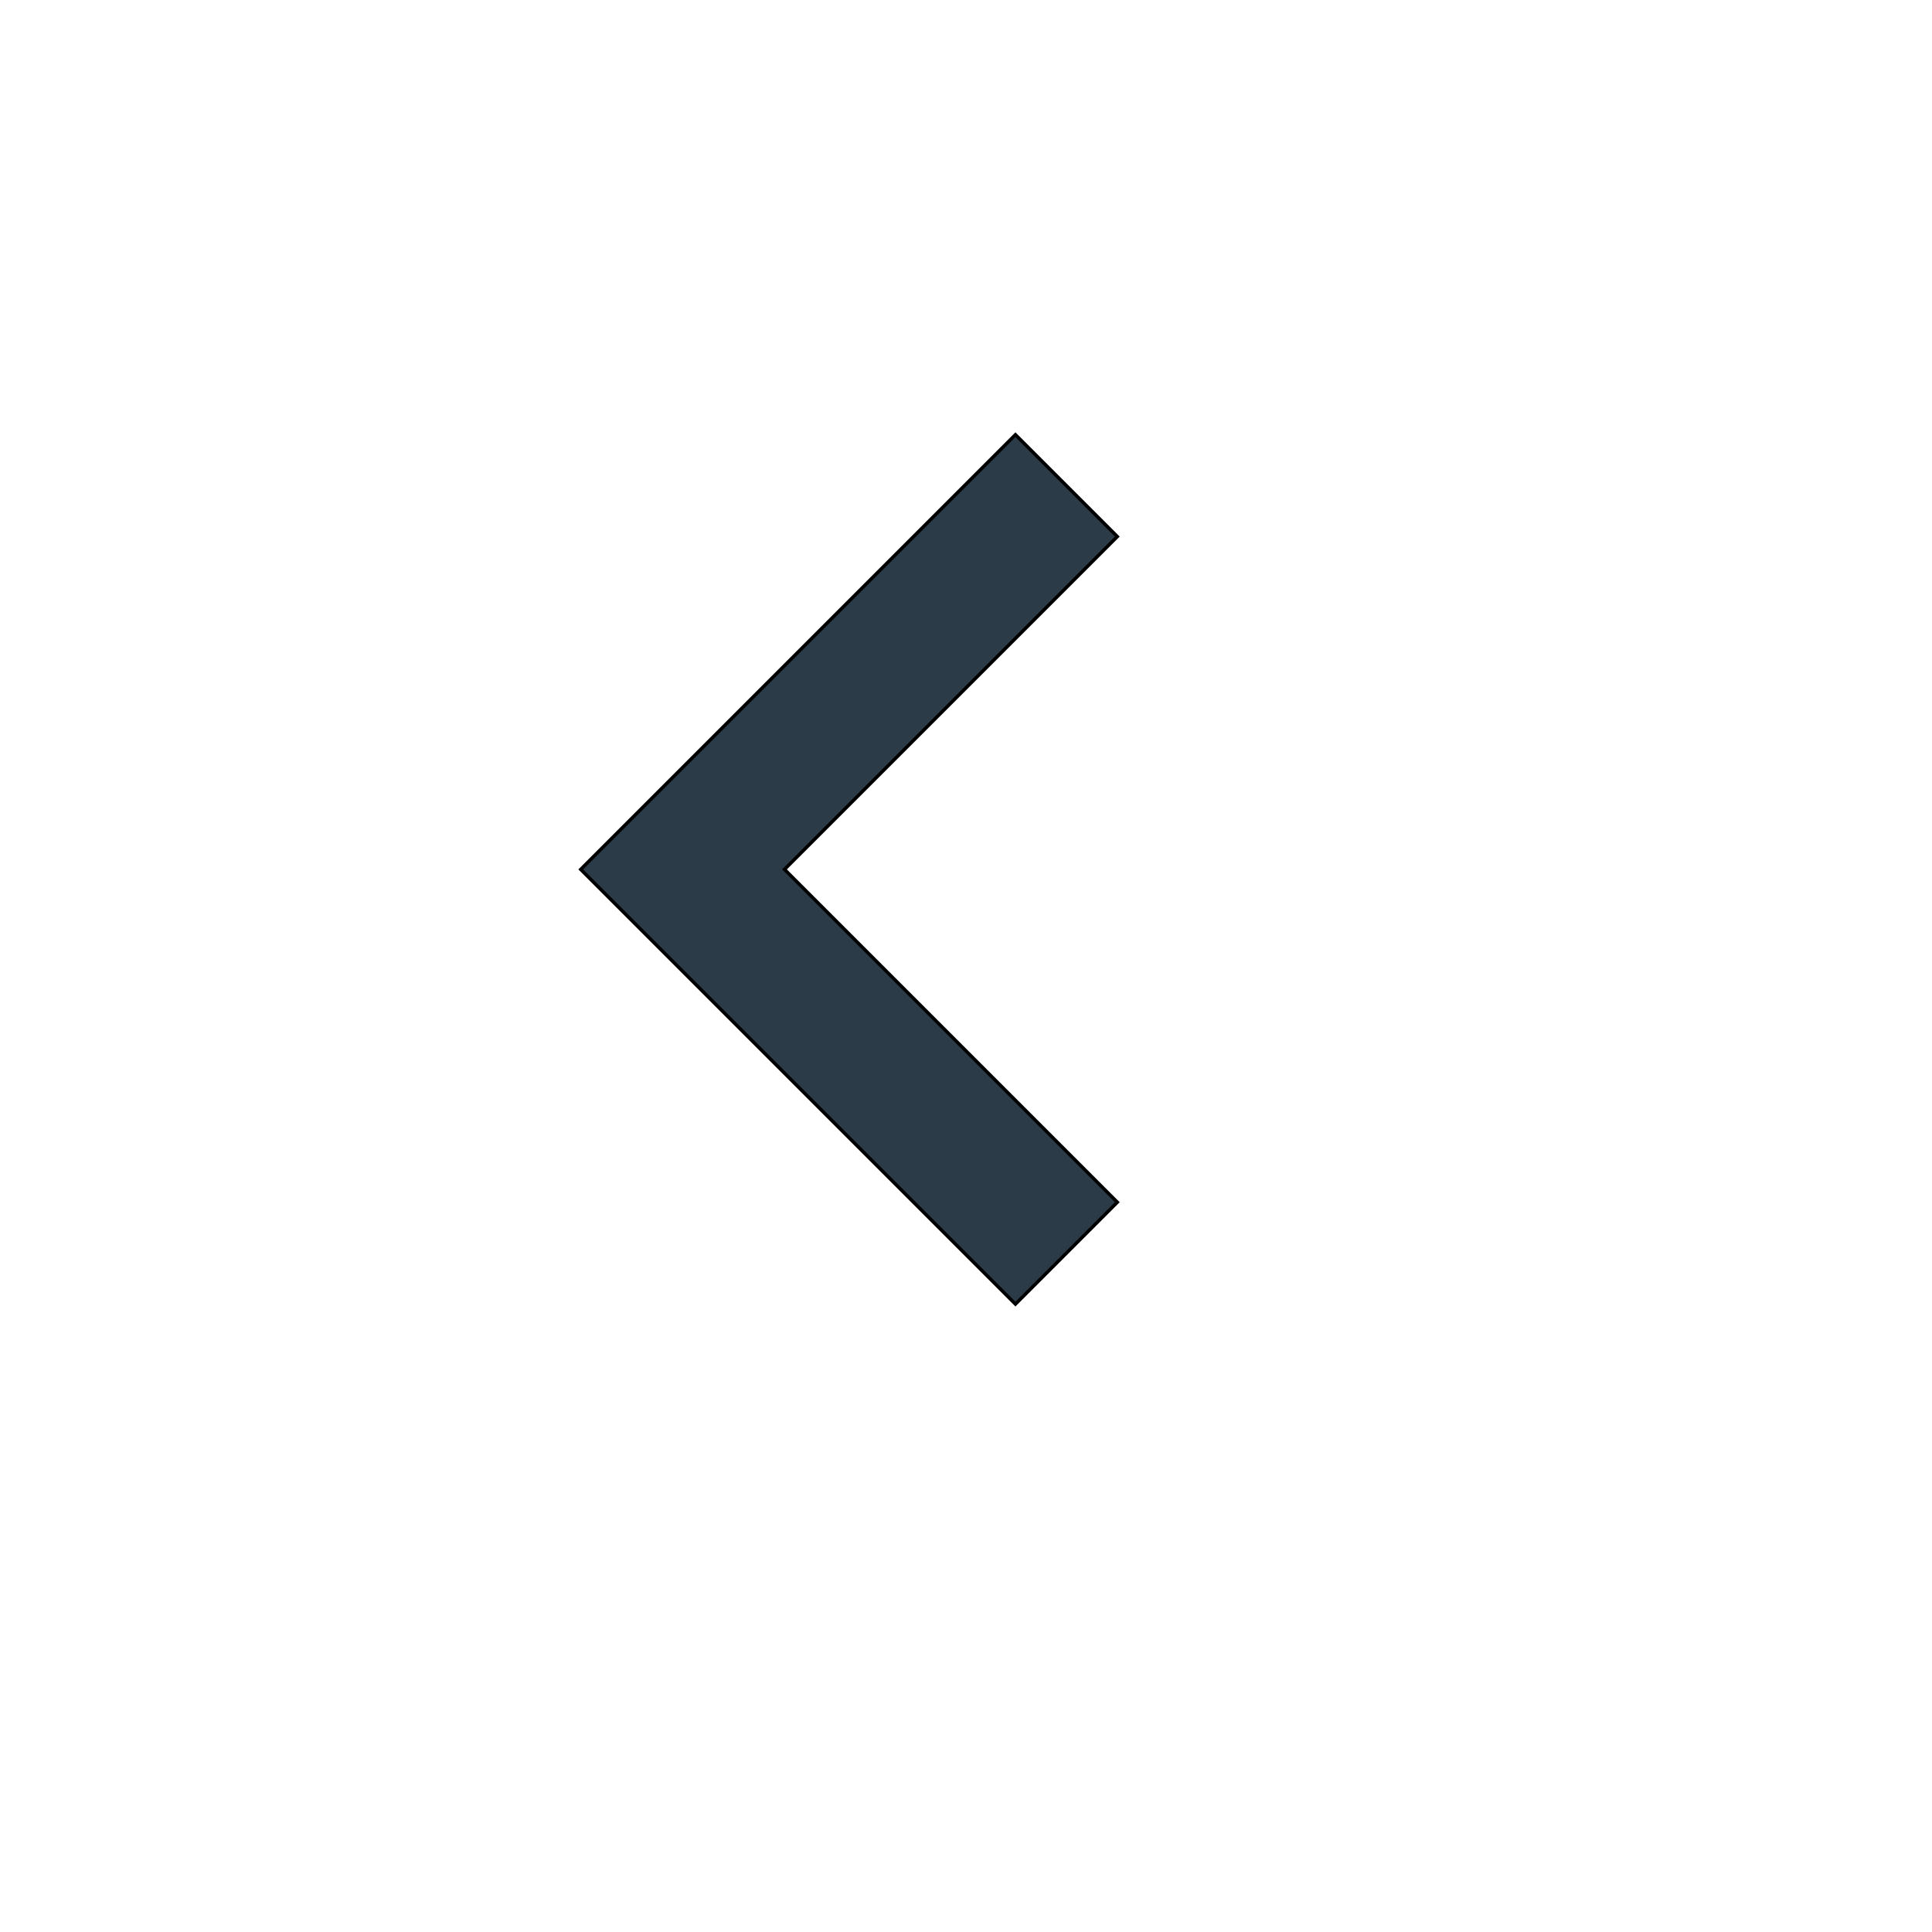
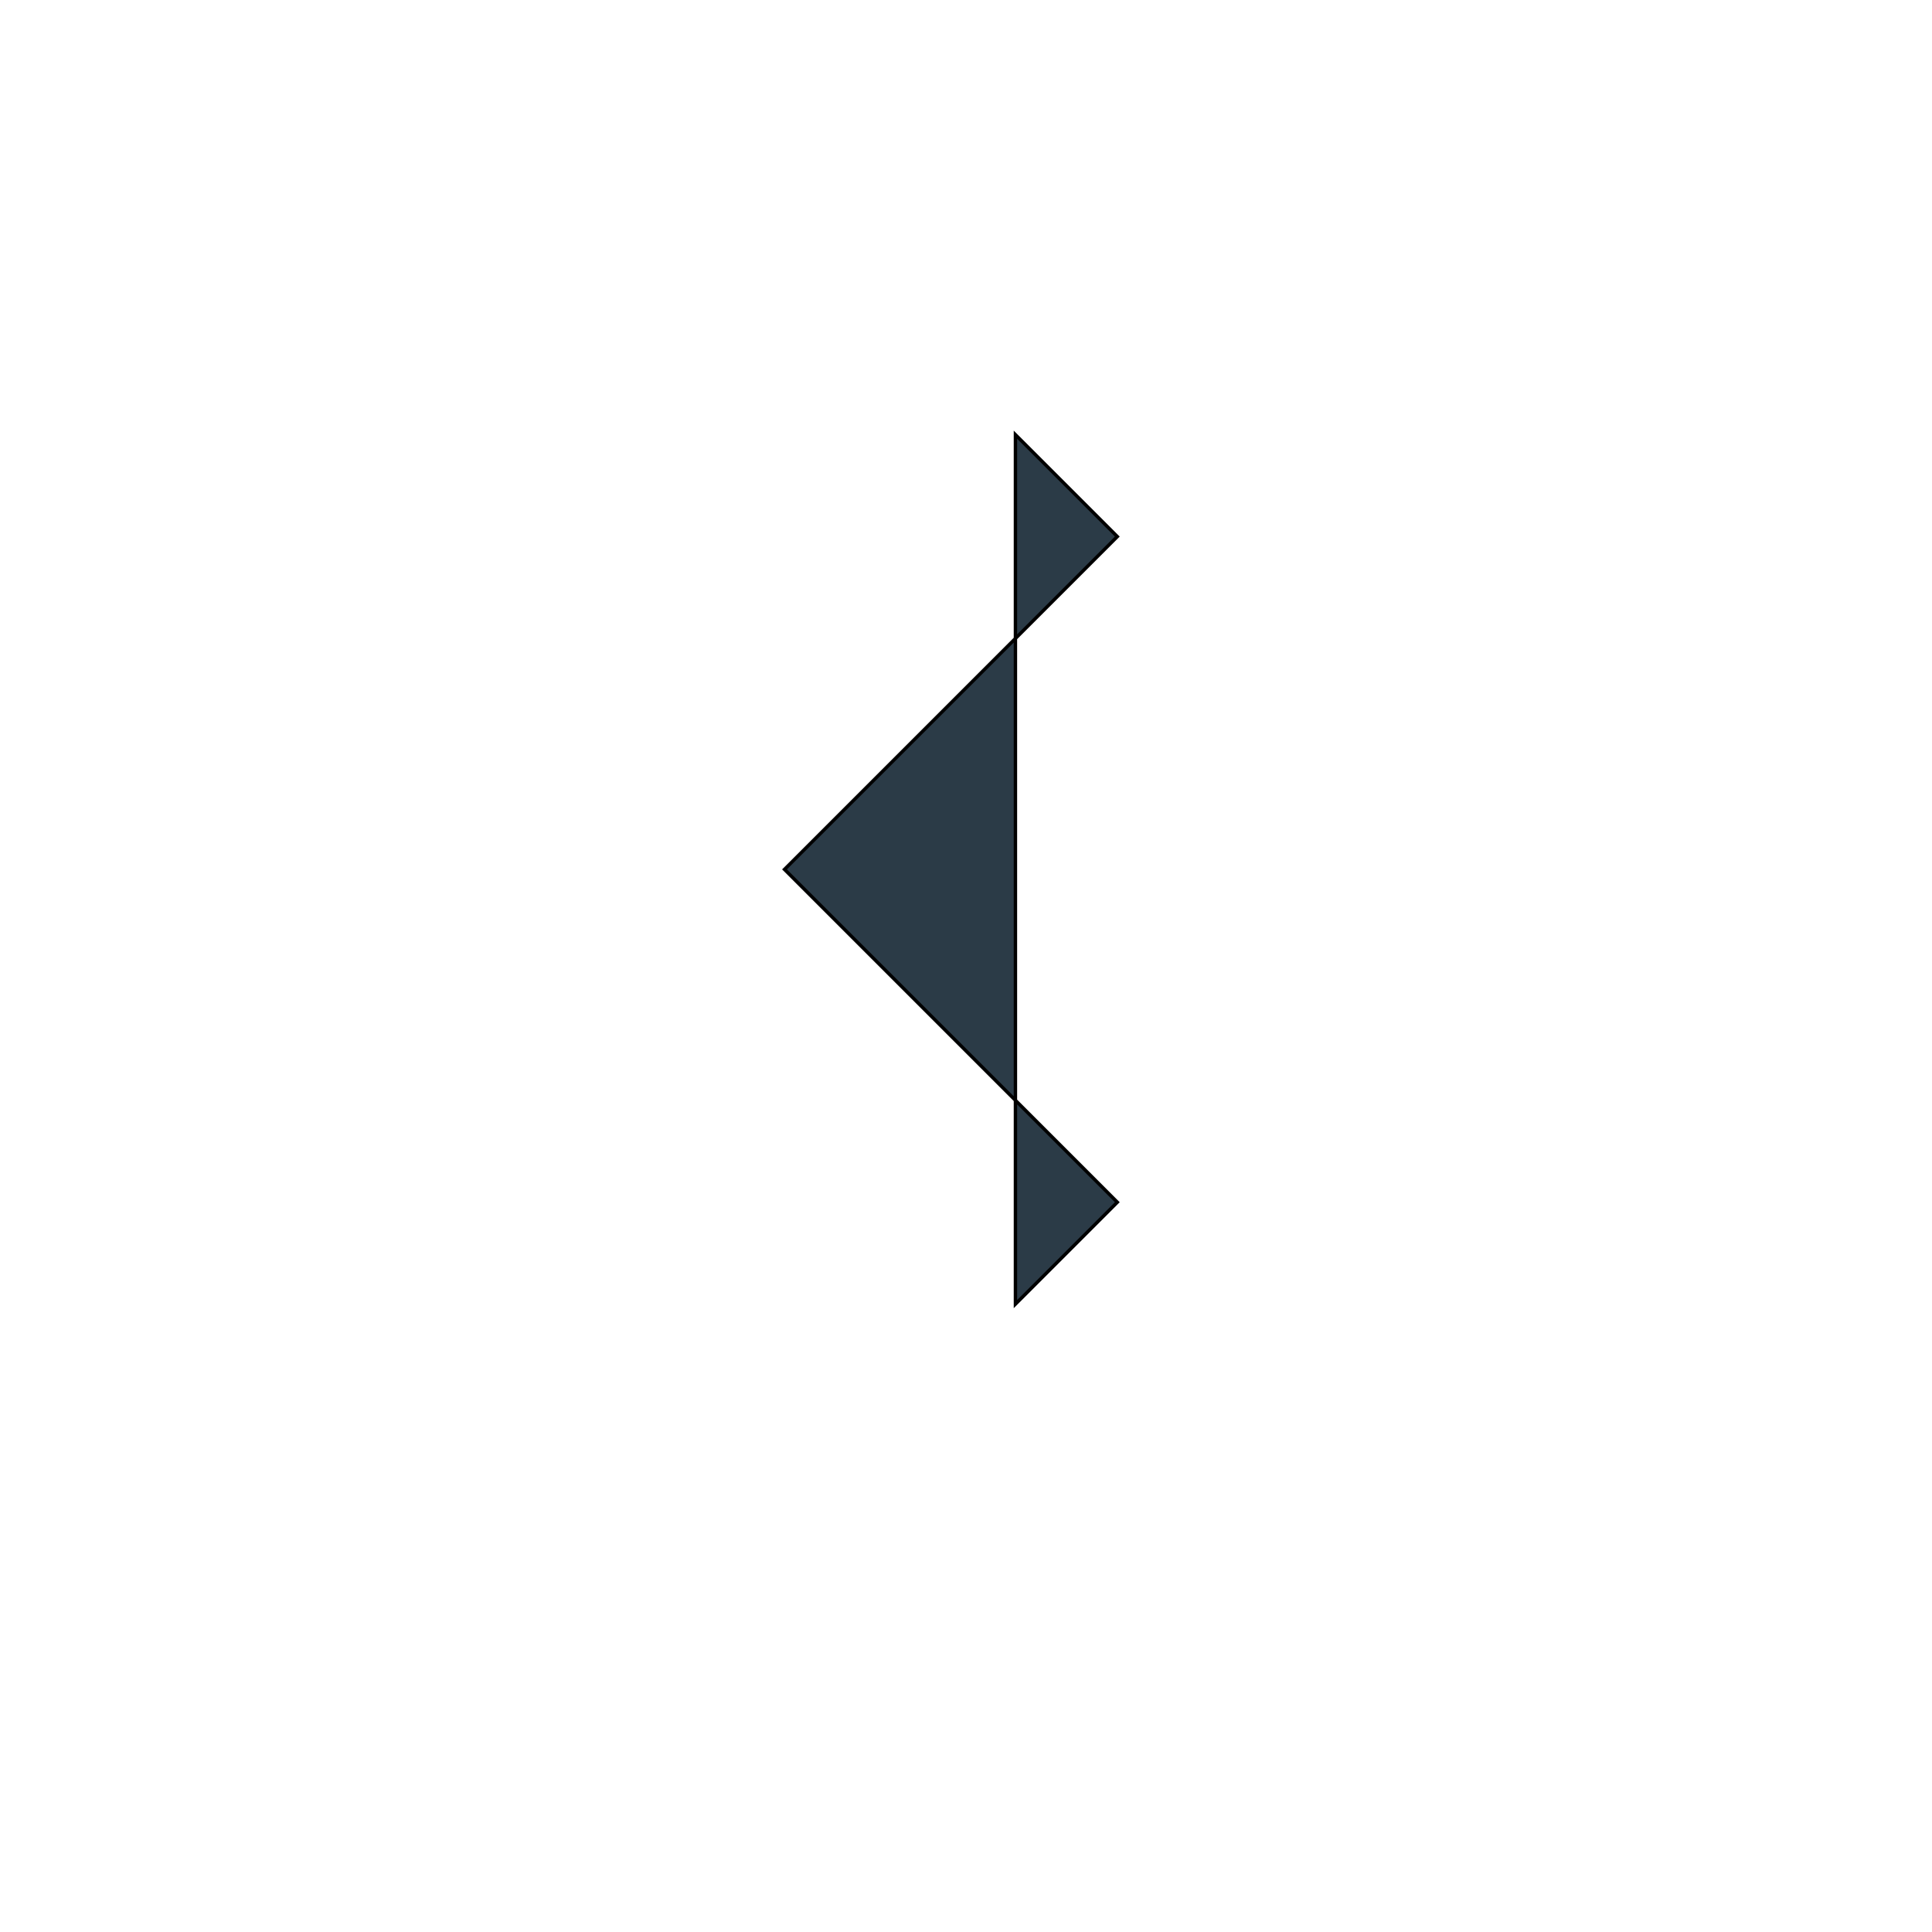
<svg xmlns="http://www.w3.org/2000/svg" id="th_wav_navigate-before" width="100%" height="100%" version="1.1" preserveAspectRatio="xMidYMin slice" data-uid="wav_navigate-before" data-keyword="wav_navigate-before" viewBox="0 0 512 512" transform="matrix(0.9,0,0,0.9,0,0)" data-colors="[&quot;#ed6c30&quot;,&quot;#2b3b47&quot;]">
  <defs id="SvgjsDefs18003" fill="#ed6c30" />
-   <path id="th_wav_navigate-before_0" d="M329 158L299 128L171 256L299 384L329 354L231 256Z " fill-rule="evenodd" fill="#2b3b47" stroke-width="1" stroke="#000000" />
+   <path id="th_wav_navigate-before_0" d="M329 158L299 128L299 384L329 354L231 256Z " fill-rule="evenodd" fill="#2b3b47" stroke-width="1" stroke="#000000" />
</svg>